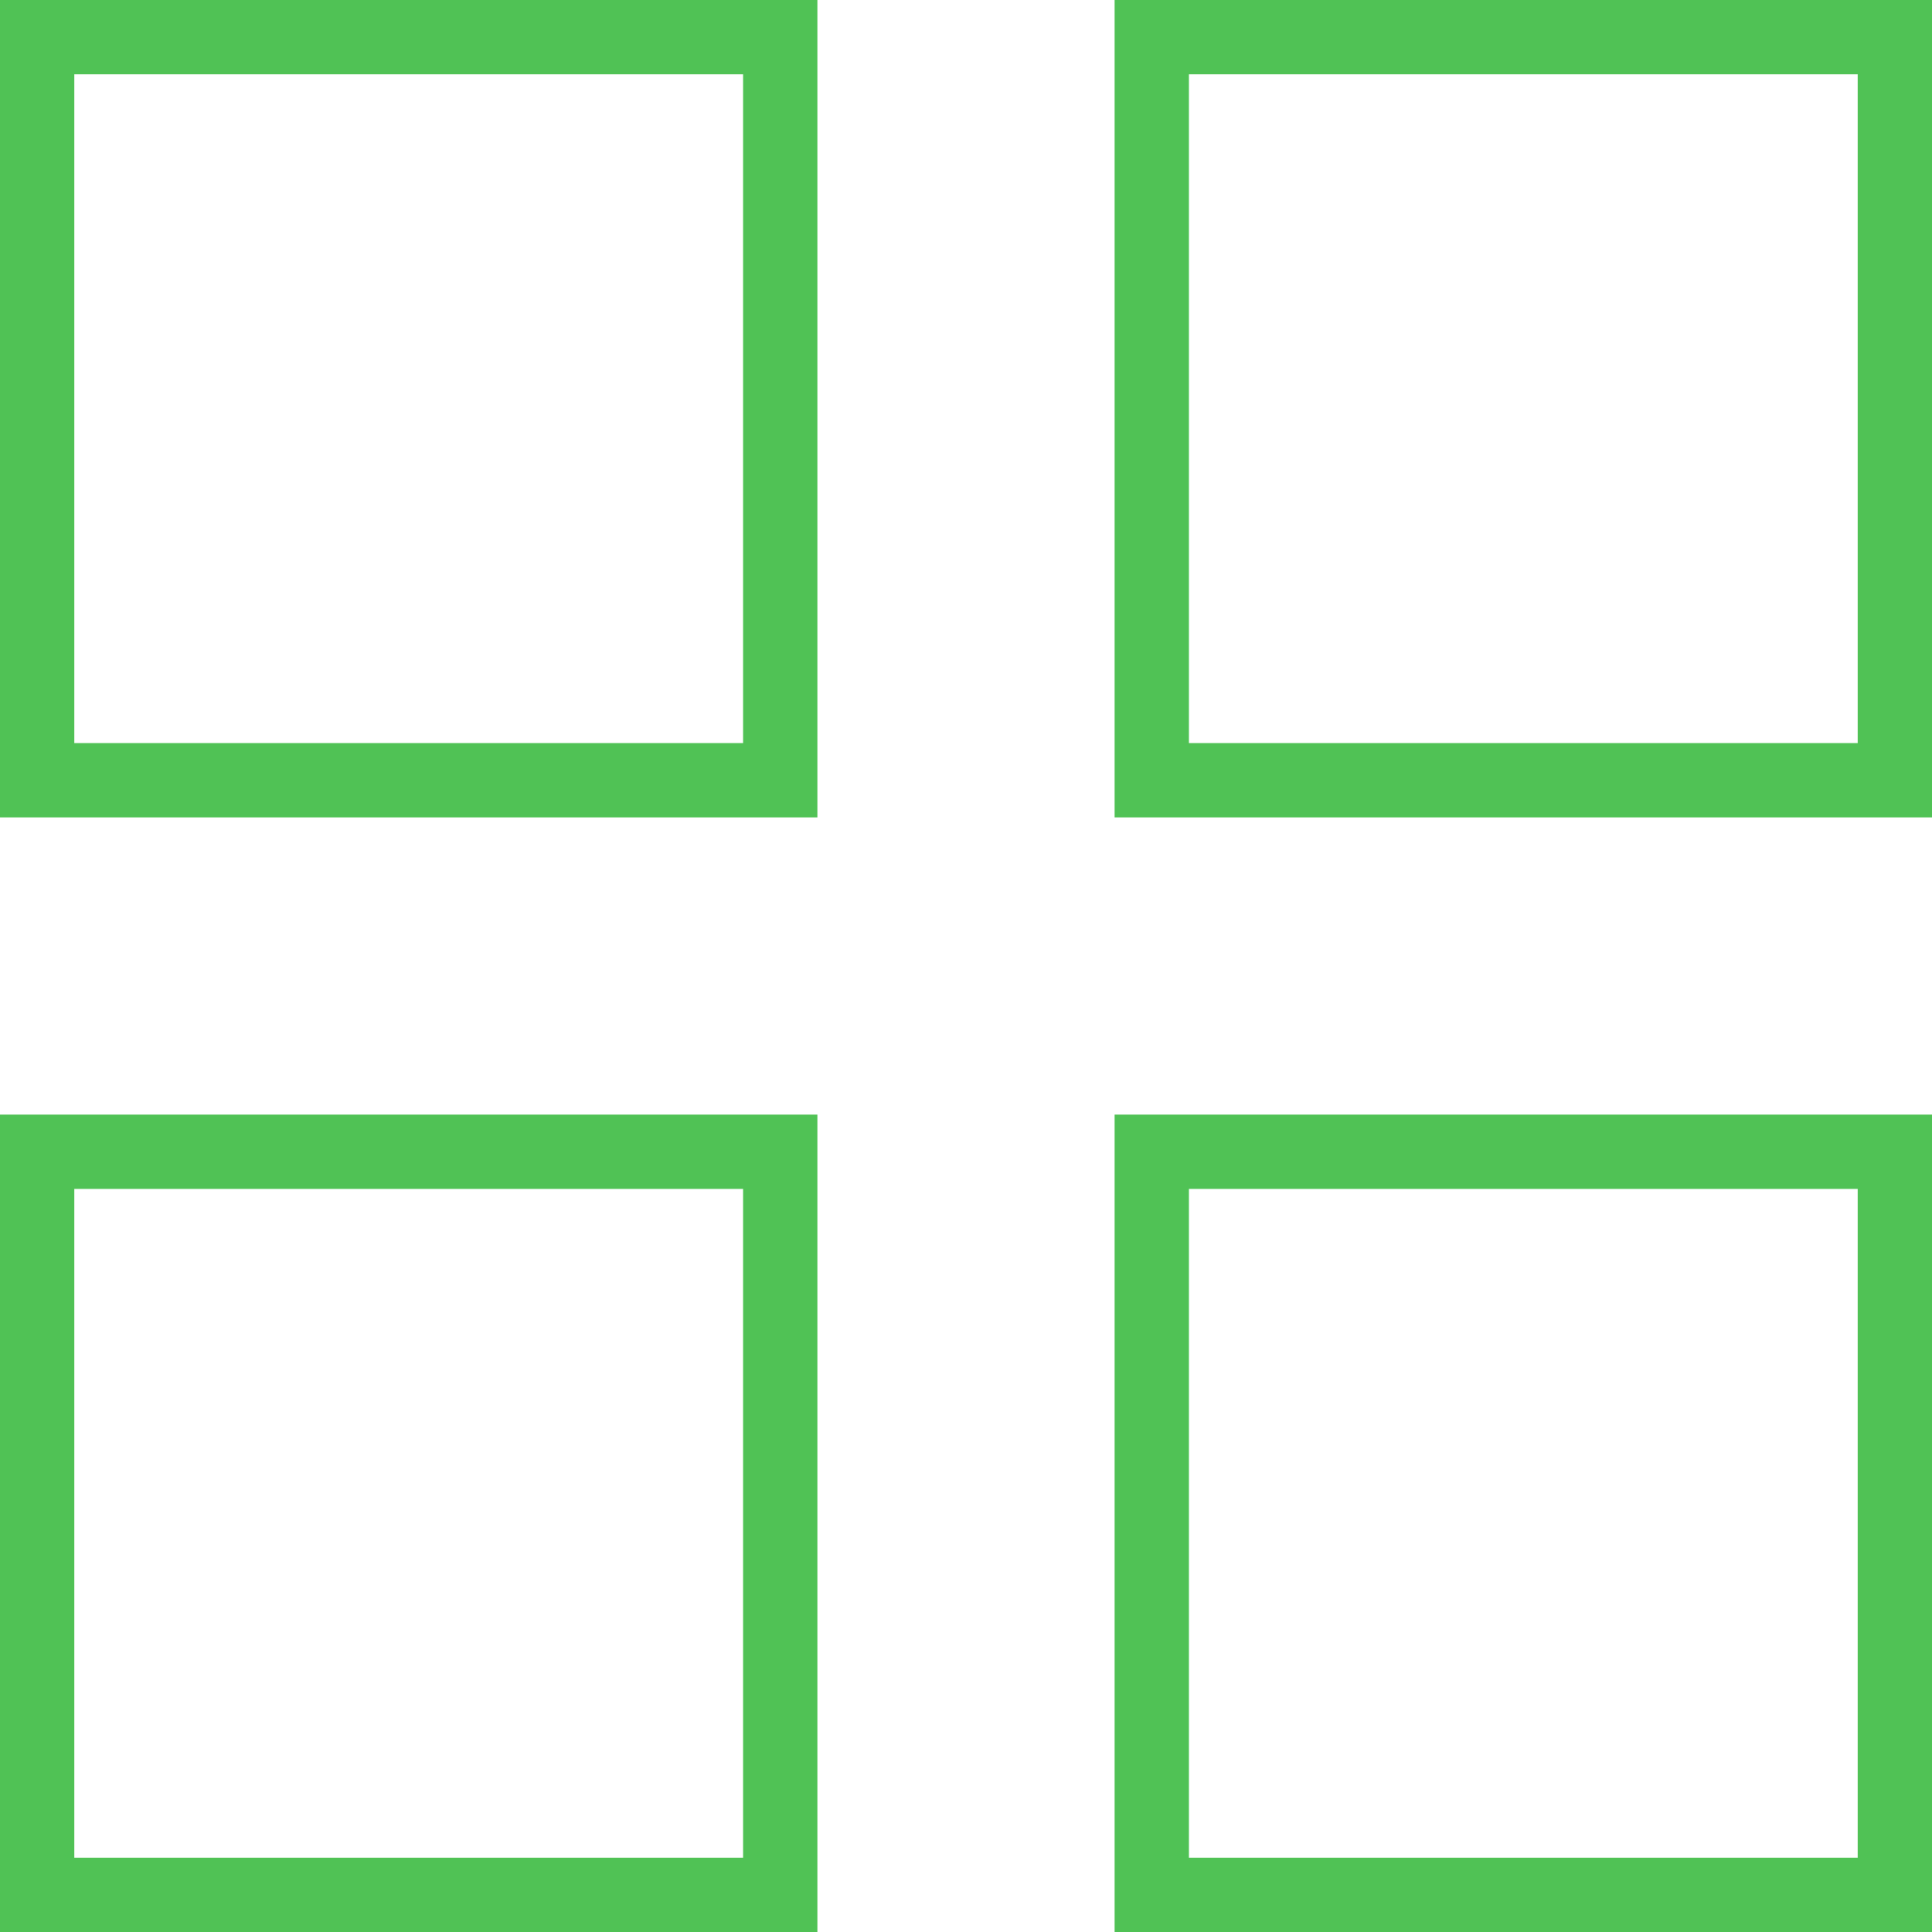
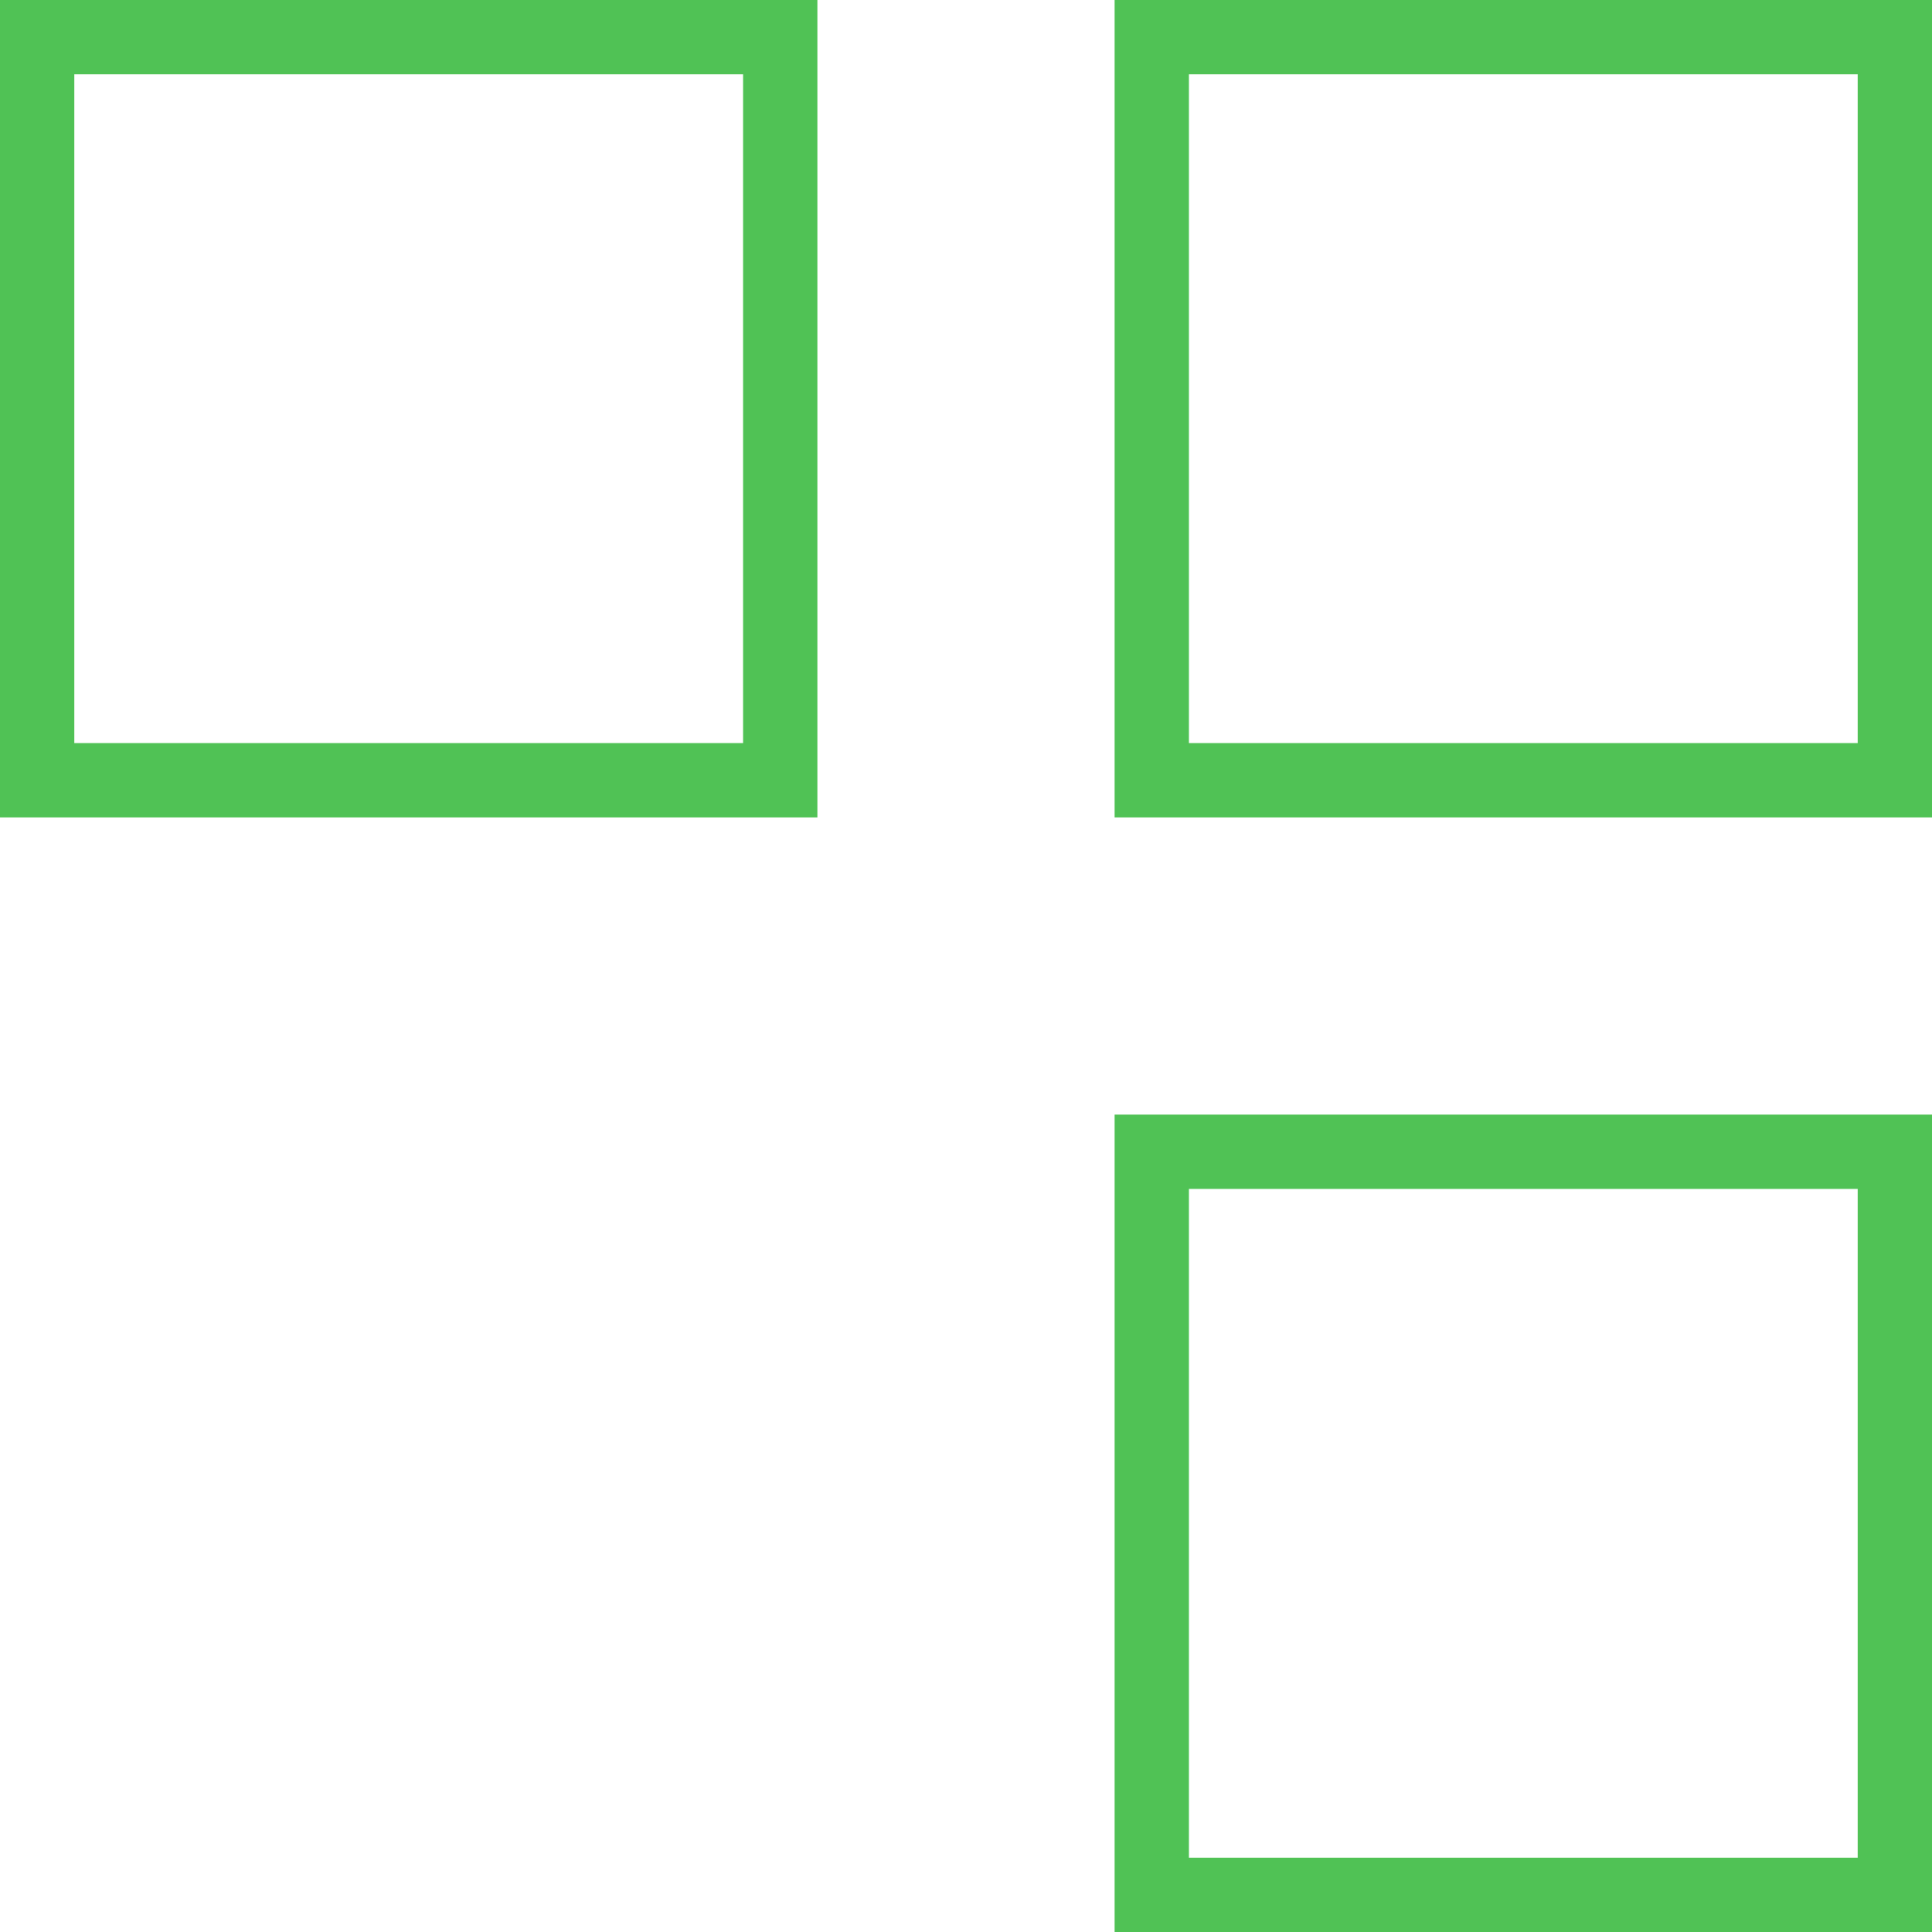
<svg xmlns="http://www.w3.org/2000/svg" width="26" height="26" viewBox="0 0 26 26" fill="none">
  <rect x="0.5" y="0.5" width="10" height="10" stroke="#50C255" />
  <rect x="15.5" y="0.5" width="10" height="10" stroke="#50C255" />
  <rect x="15.5" y="15.5" width="10" height="10" stroke="#50C255" />
-   <rect x="0.5" y="15.5" width="10" height="10" stroke="#50C255" />
</svg>